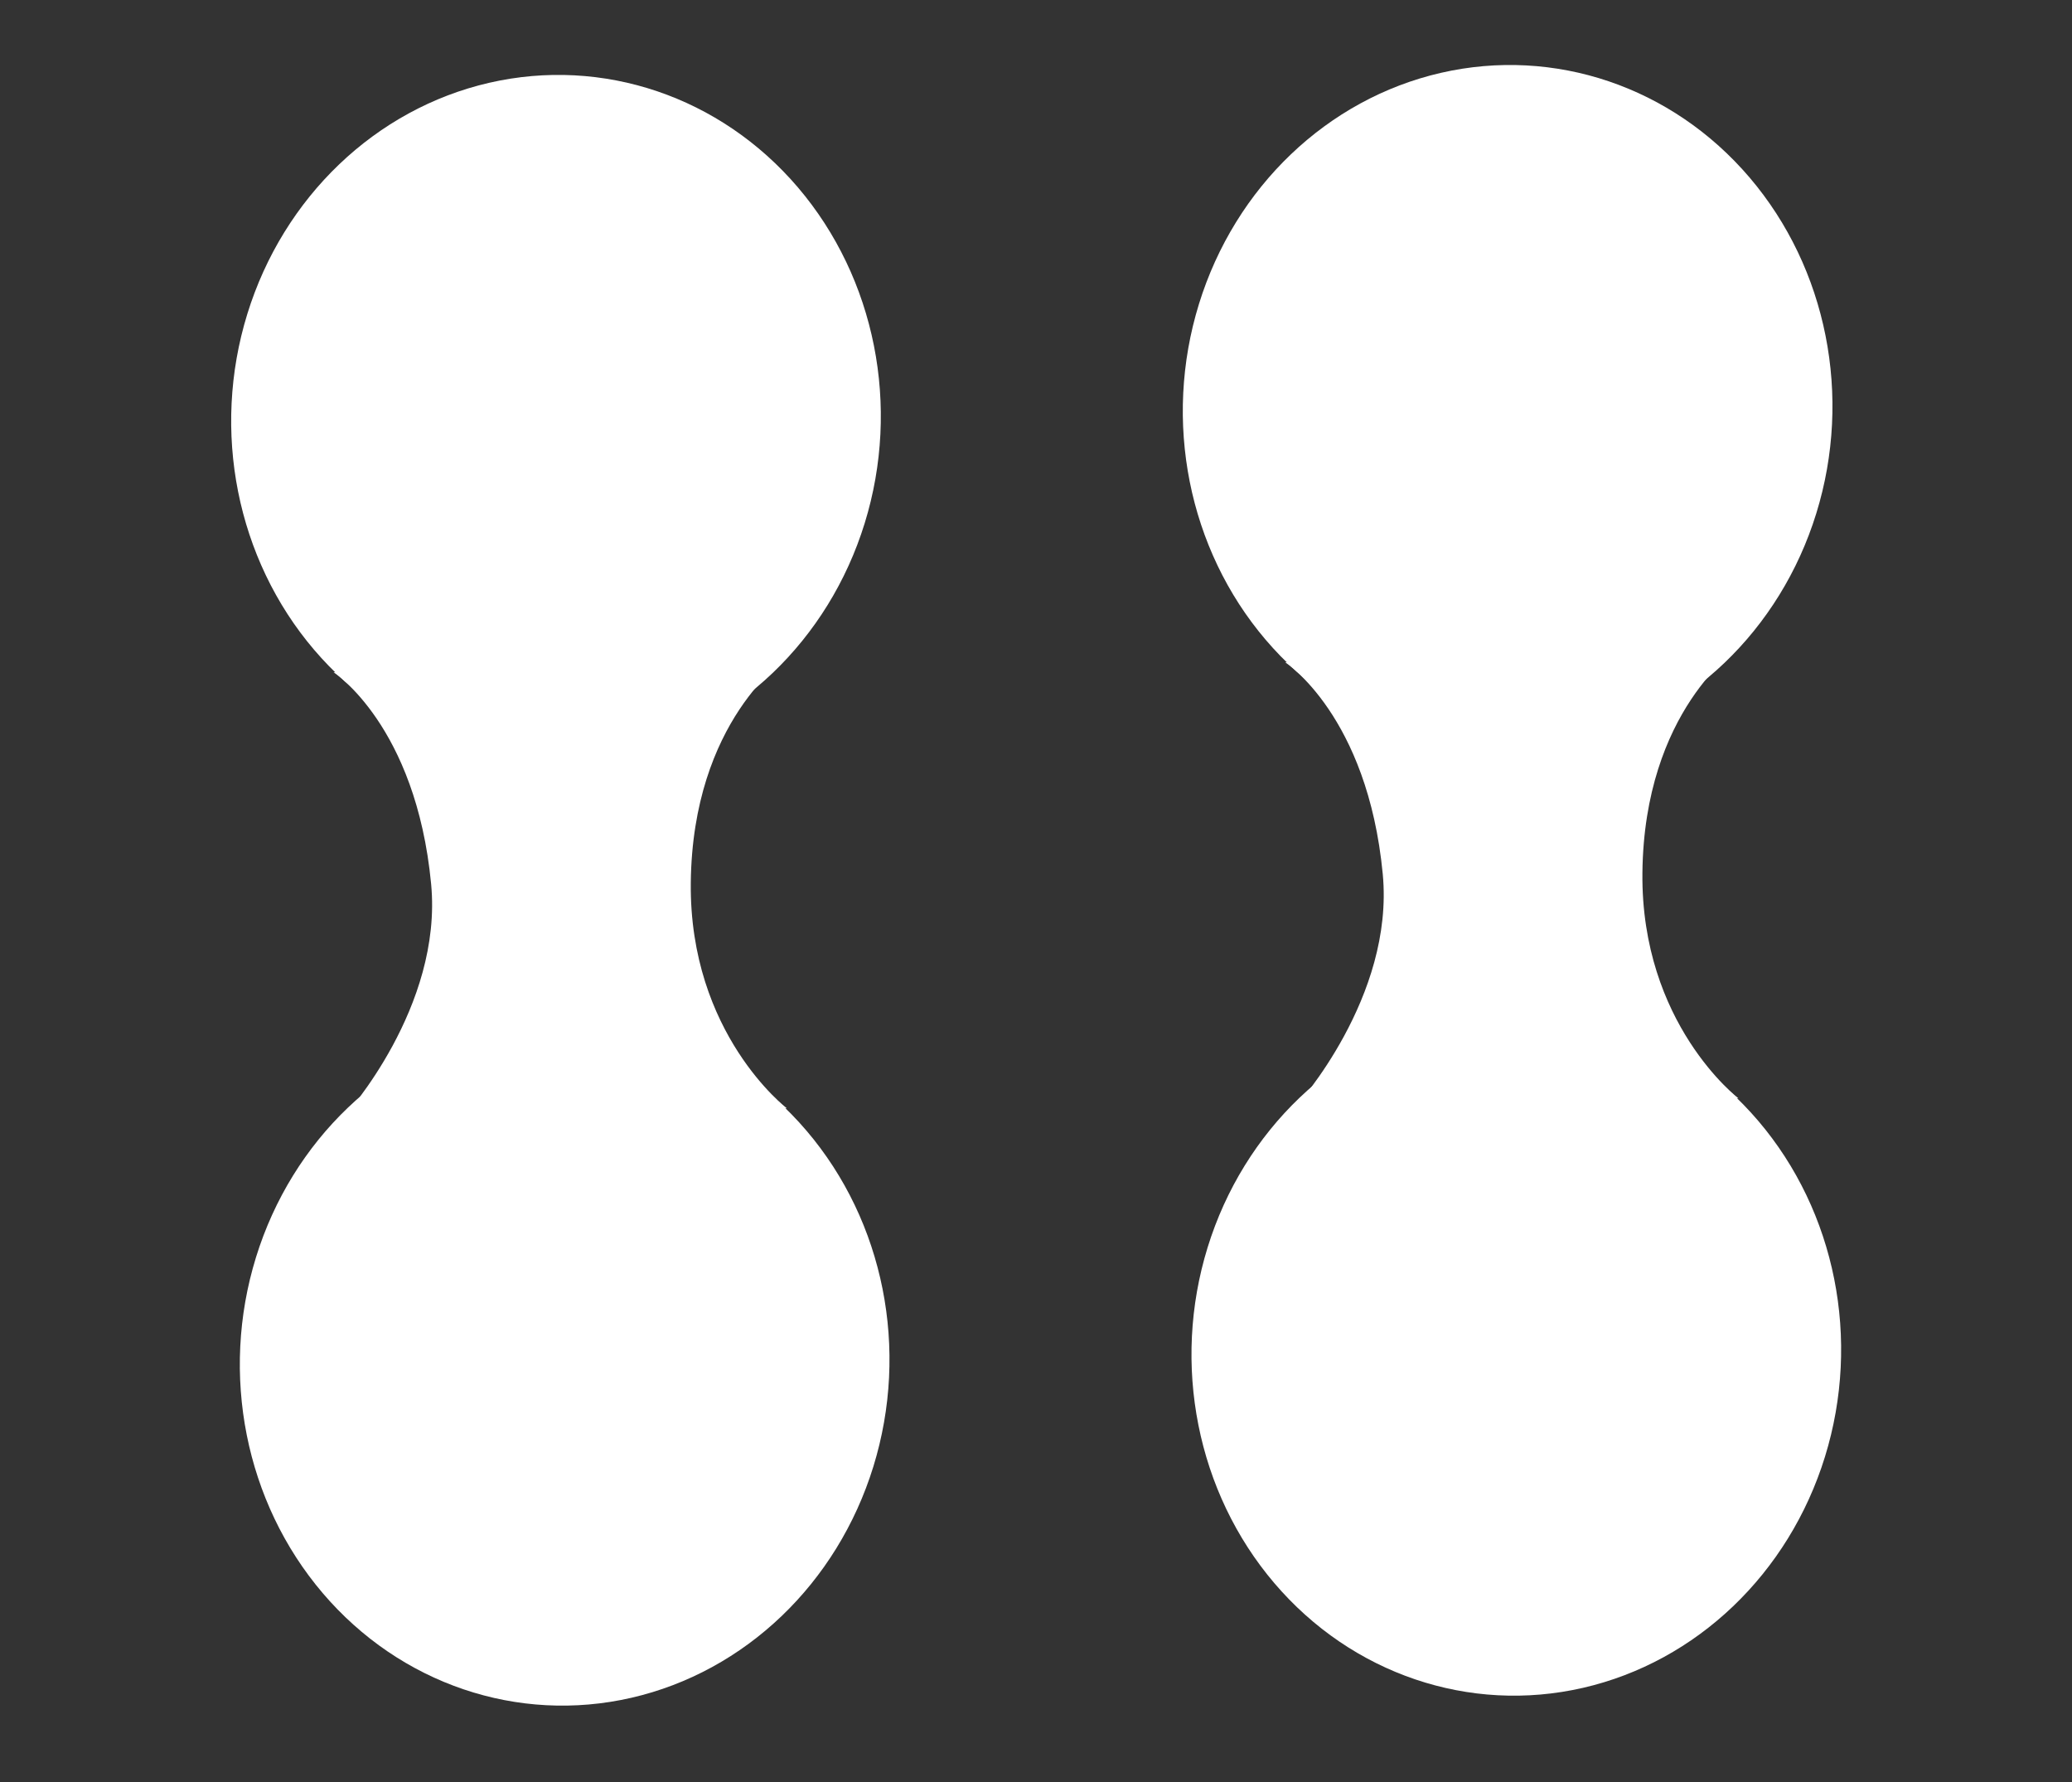
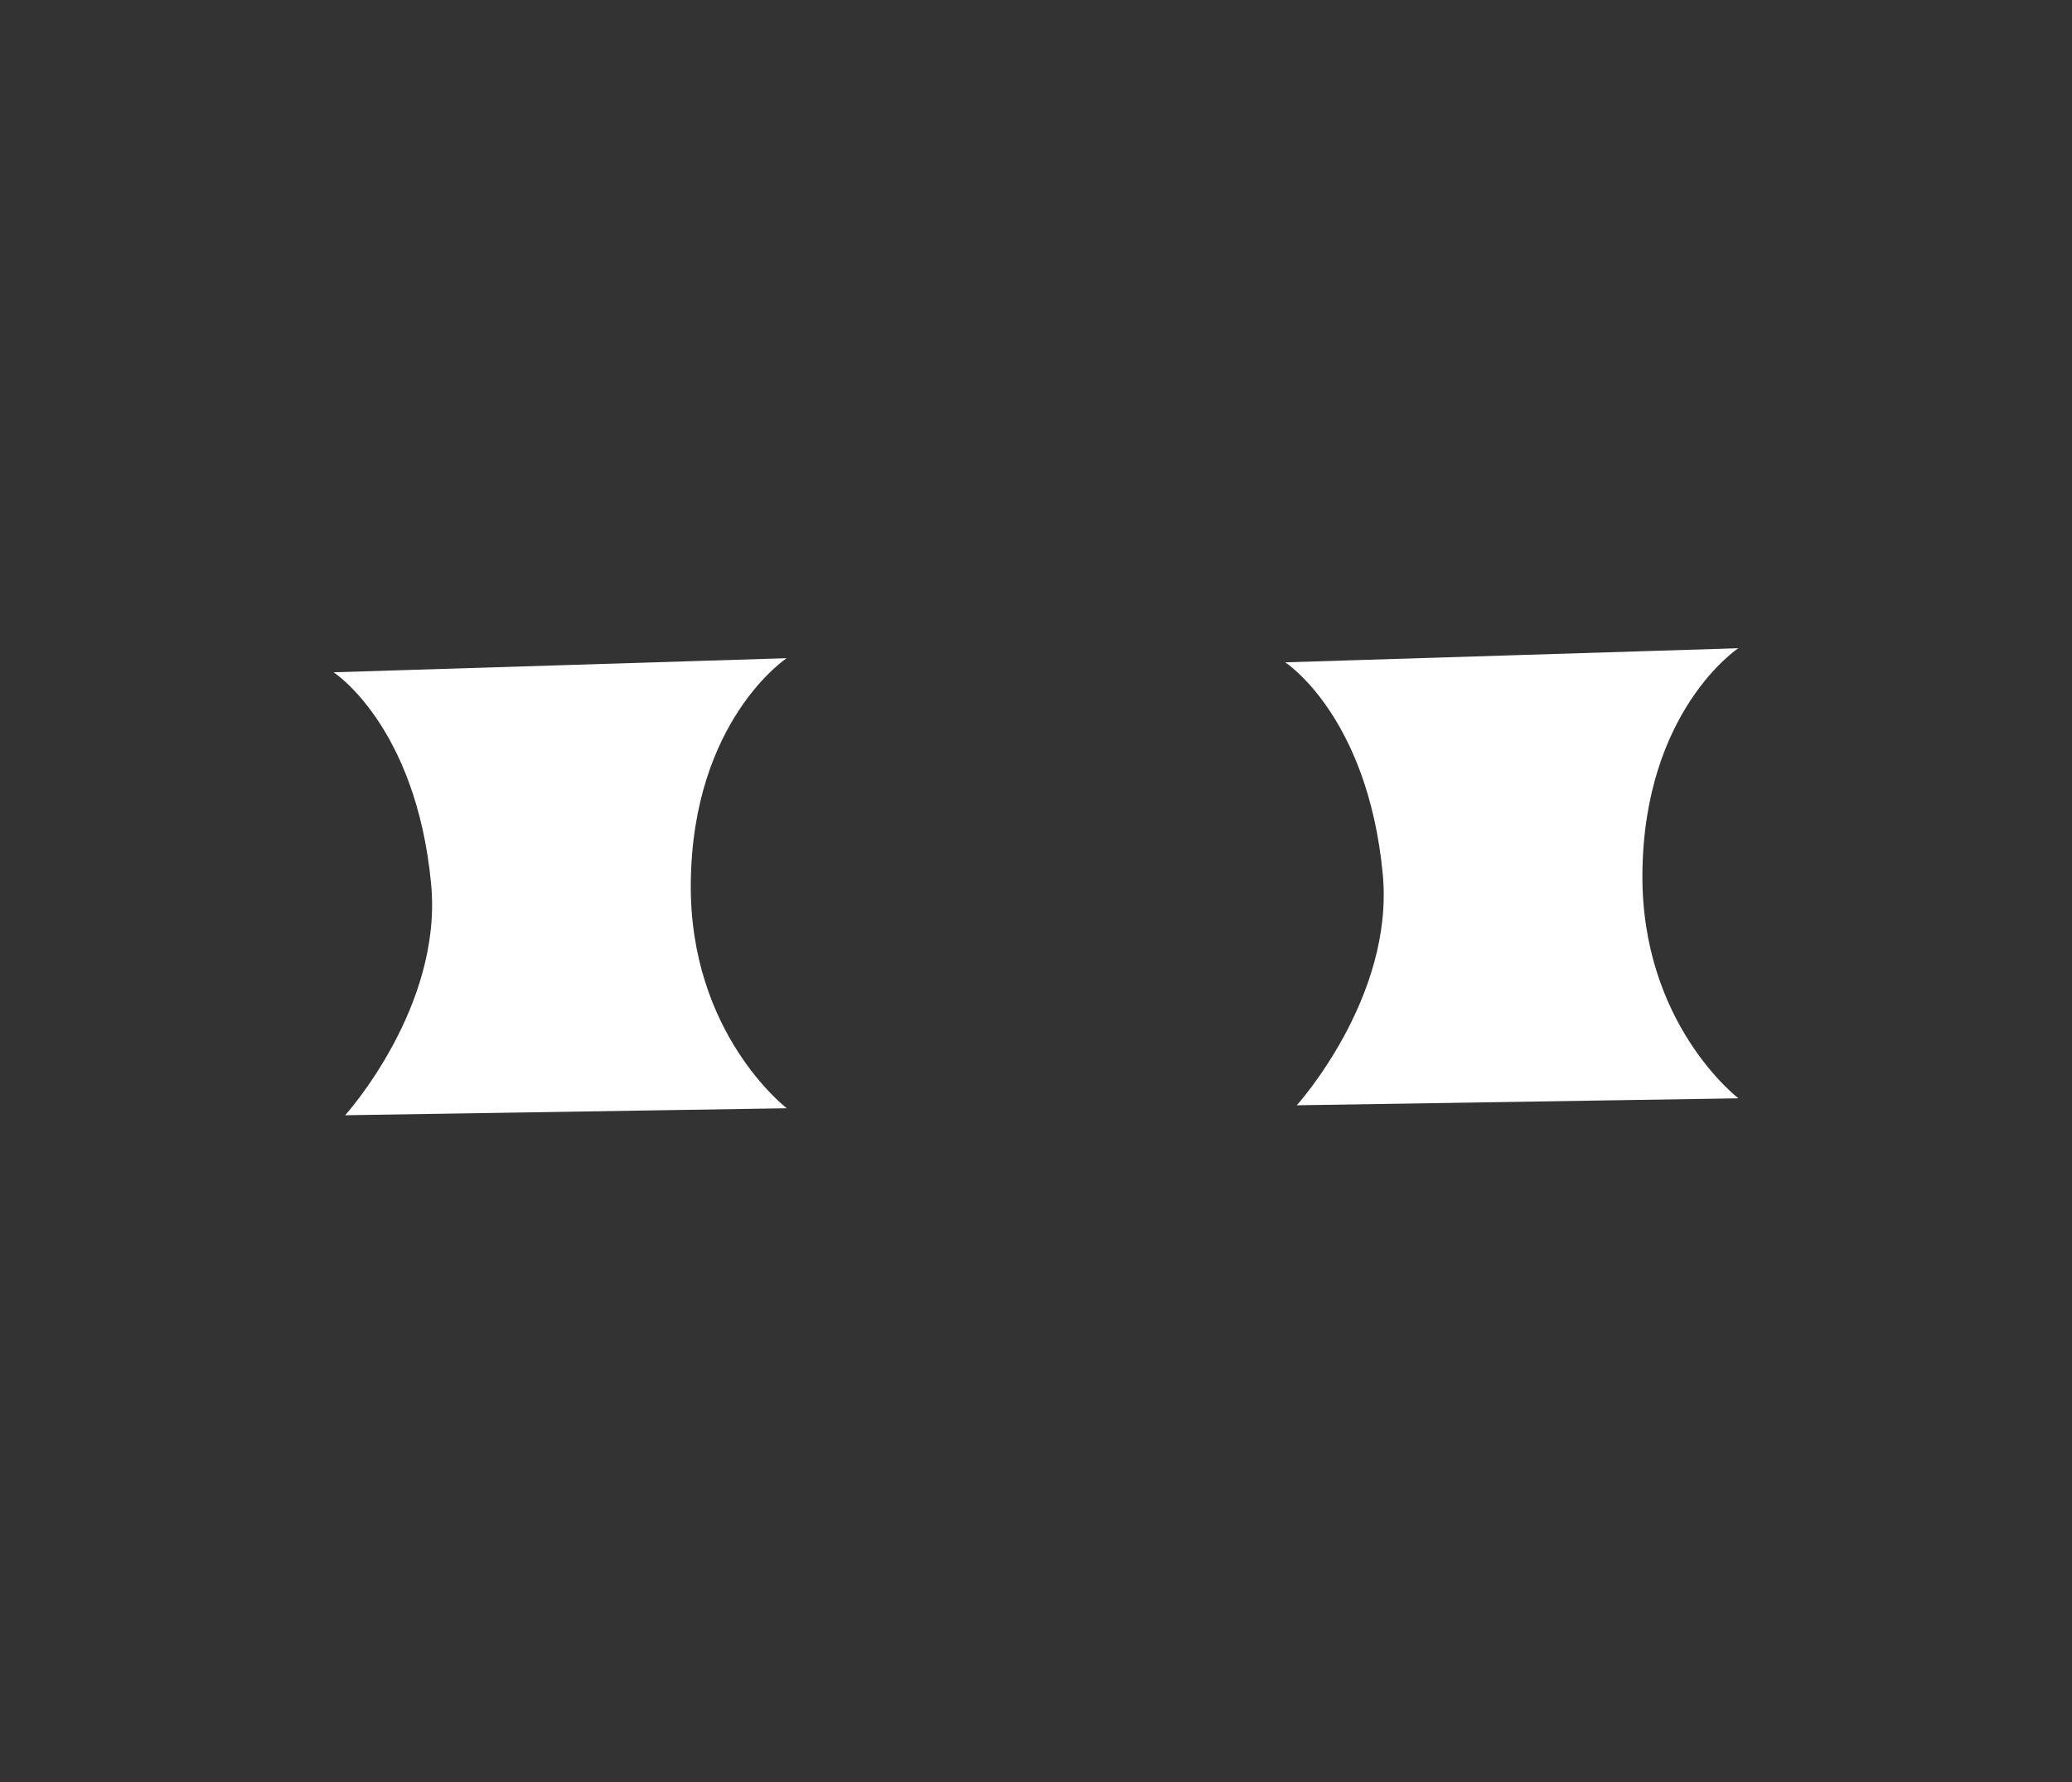
<svg xmlns="http://www.w3.org/2000/svg" width="100" height="86" viewBox="0 0 100 86" fill="none">
  <rect x="0" y="0" width="100" height="86" fill="#333333" stroke="none" />
-   <path d="M33.339 42.603C33.423 34.764 37.966 31.765 37.966 31.765L16.1 32.445C16.1 32.445 20.077 35.007 20.807 42.659C21.376 48.611 16.657 53.822 16.657 53.822L37.974 53.485C37.974 53.485 33.261 49.892 33.339 42.603Z" fill="white" />
-   <ellipse cx="16.52" cy="15.736" rx="16.52" ry="15.736" transform="matrix(0.195 0.981 0.975 -0.224 8.688 53.048)" fill="white" />
-   <ellipse cx="16.52" cy="15.736" rx="16.52" ry="15.736" transform="matrix(-0.195 -0.981 0.975 -0.224 14.713 39.932)" fill="white" />
+   <path d="M33.339 42.603C33.423 34.764 37.966 31.765 37.966 31.765L16.1 32.445C16.1 32.445 20.077 35.007 20.807 42.659C21.376 48.611 16.657 53.822 16.657 53.822L37.974 53.485C37.974 53.485 33.261 49.892 33.339 42.603" fill="white" />
  <path d="M79.267 42.123C79.35 34.283 83.894 31.284 83.894 31.284L62.028 31.965C62.028 31.965 66.004 34.527 66.735 42.179C67.304 48.13 62.584 53.342 62.584 53.342L83.901 53.005C83.901 53.005 79.189 49.412 79.267 42.123Z" fill="white" />
-   <ellipse cx="16.52" cy="15.736" rx="16.52" ry="15.736" transform="matrix(0.195 0.981 0.975 -0.224 54.617 52.568)" fill="white" />
-   <ellipse cx="16.52" cy="15.736" rx="16.52" ry="15.736" transform="matrix(-0.195 -0.981 0.975 -0.224 60.641 39.453)" fill="white" />
</svg>